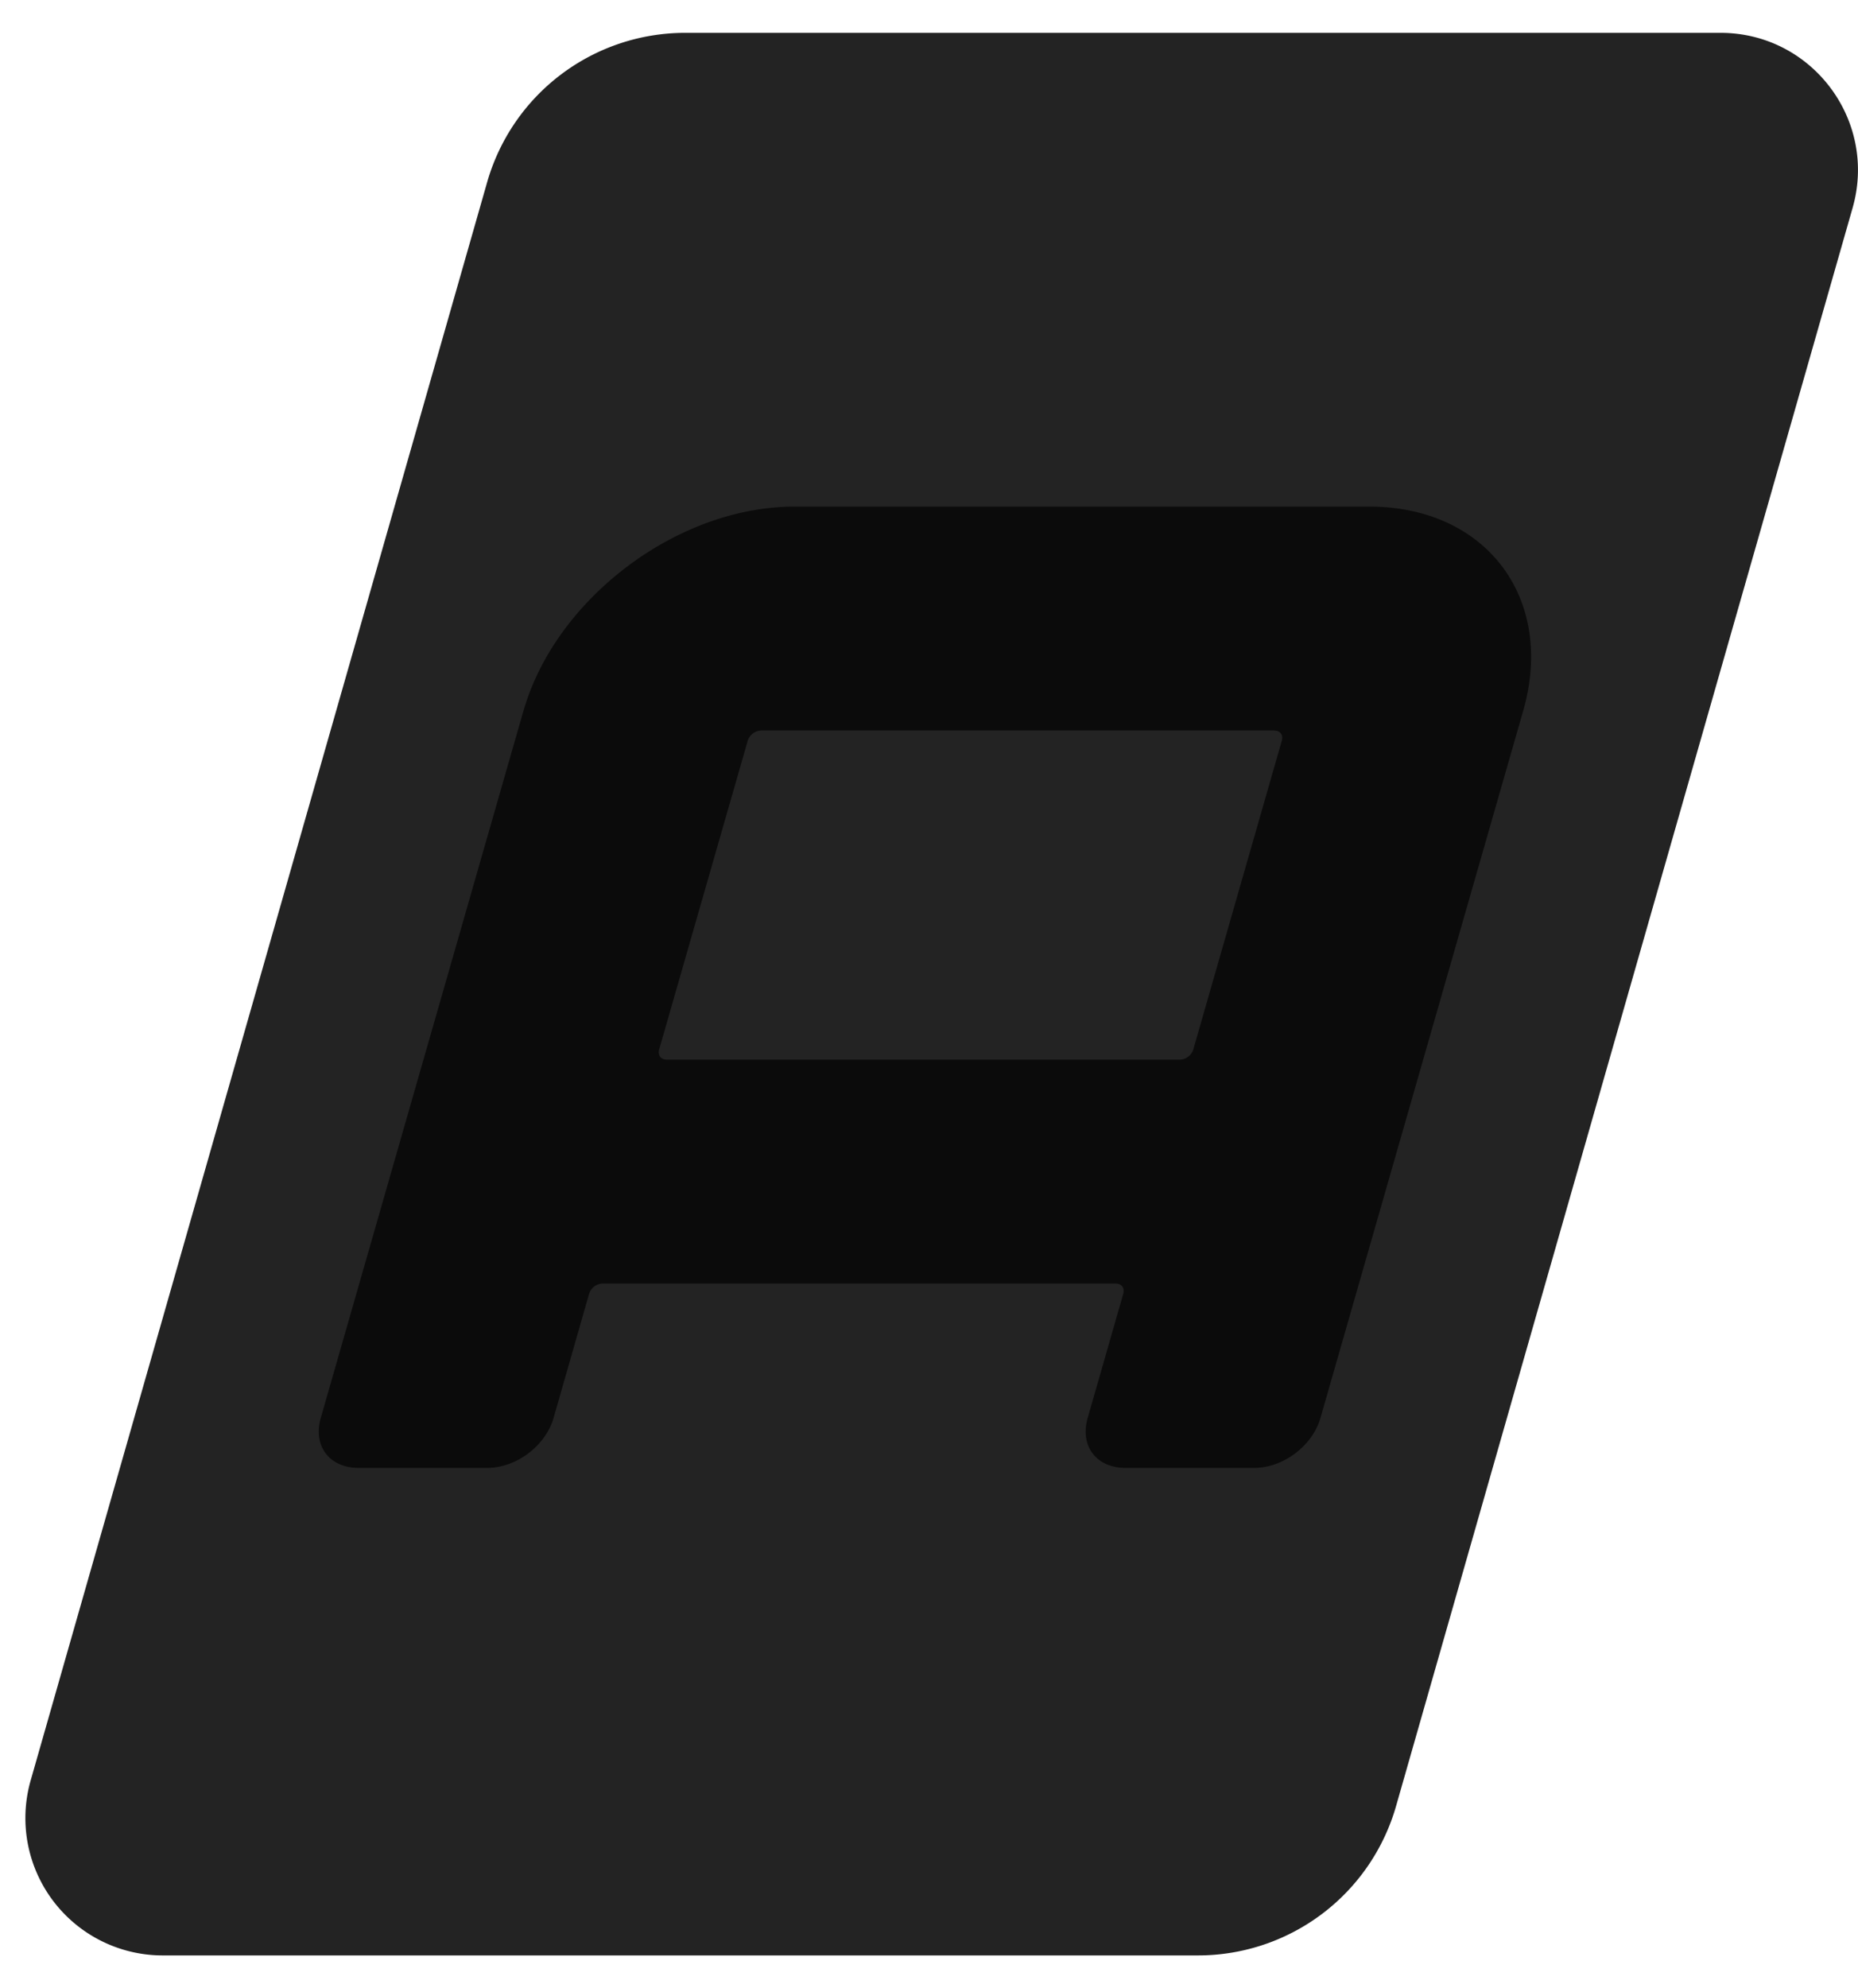
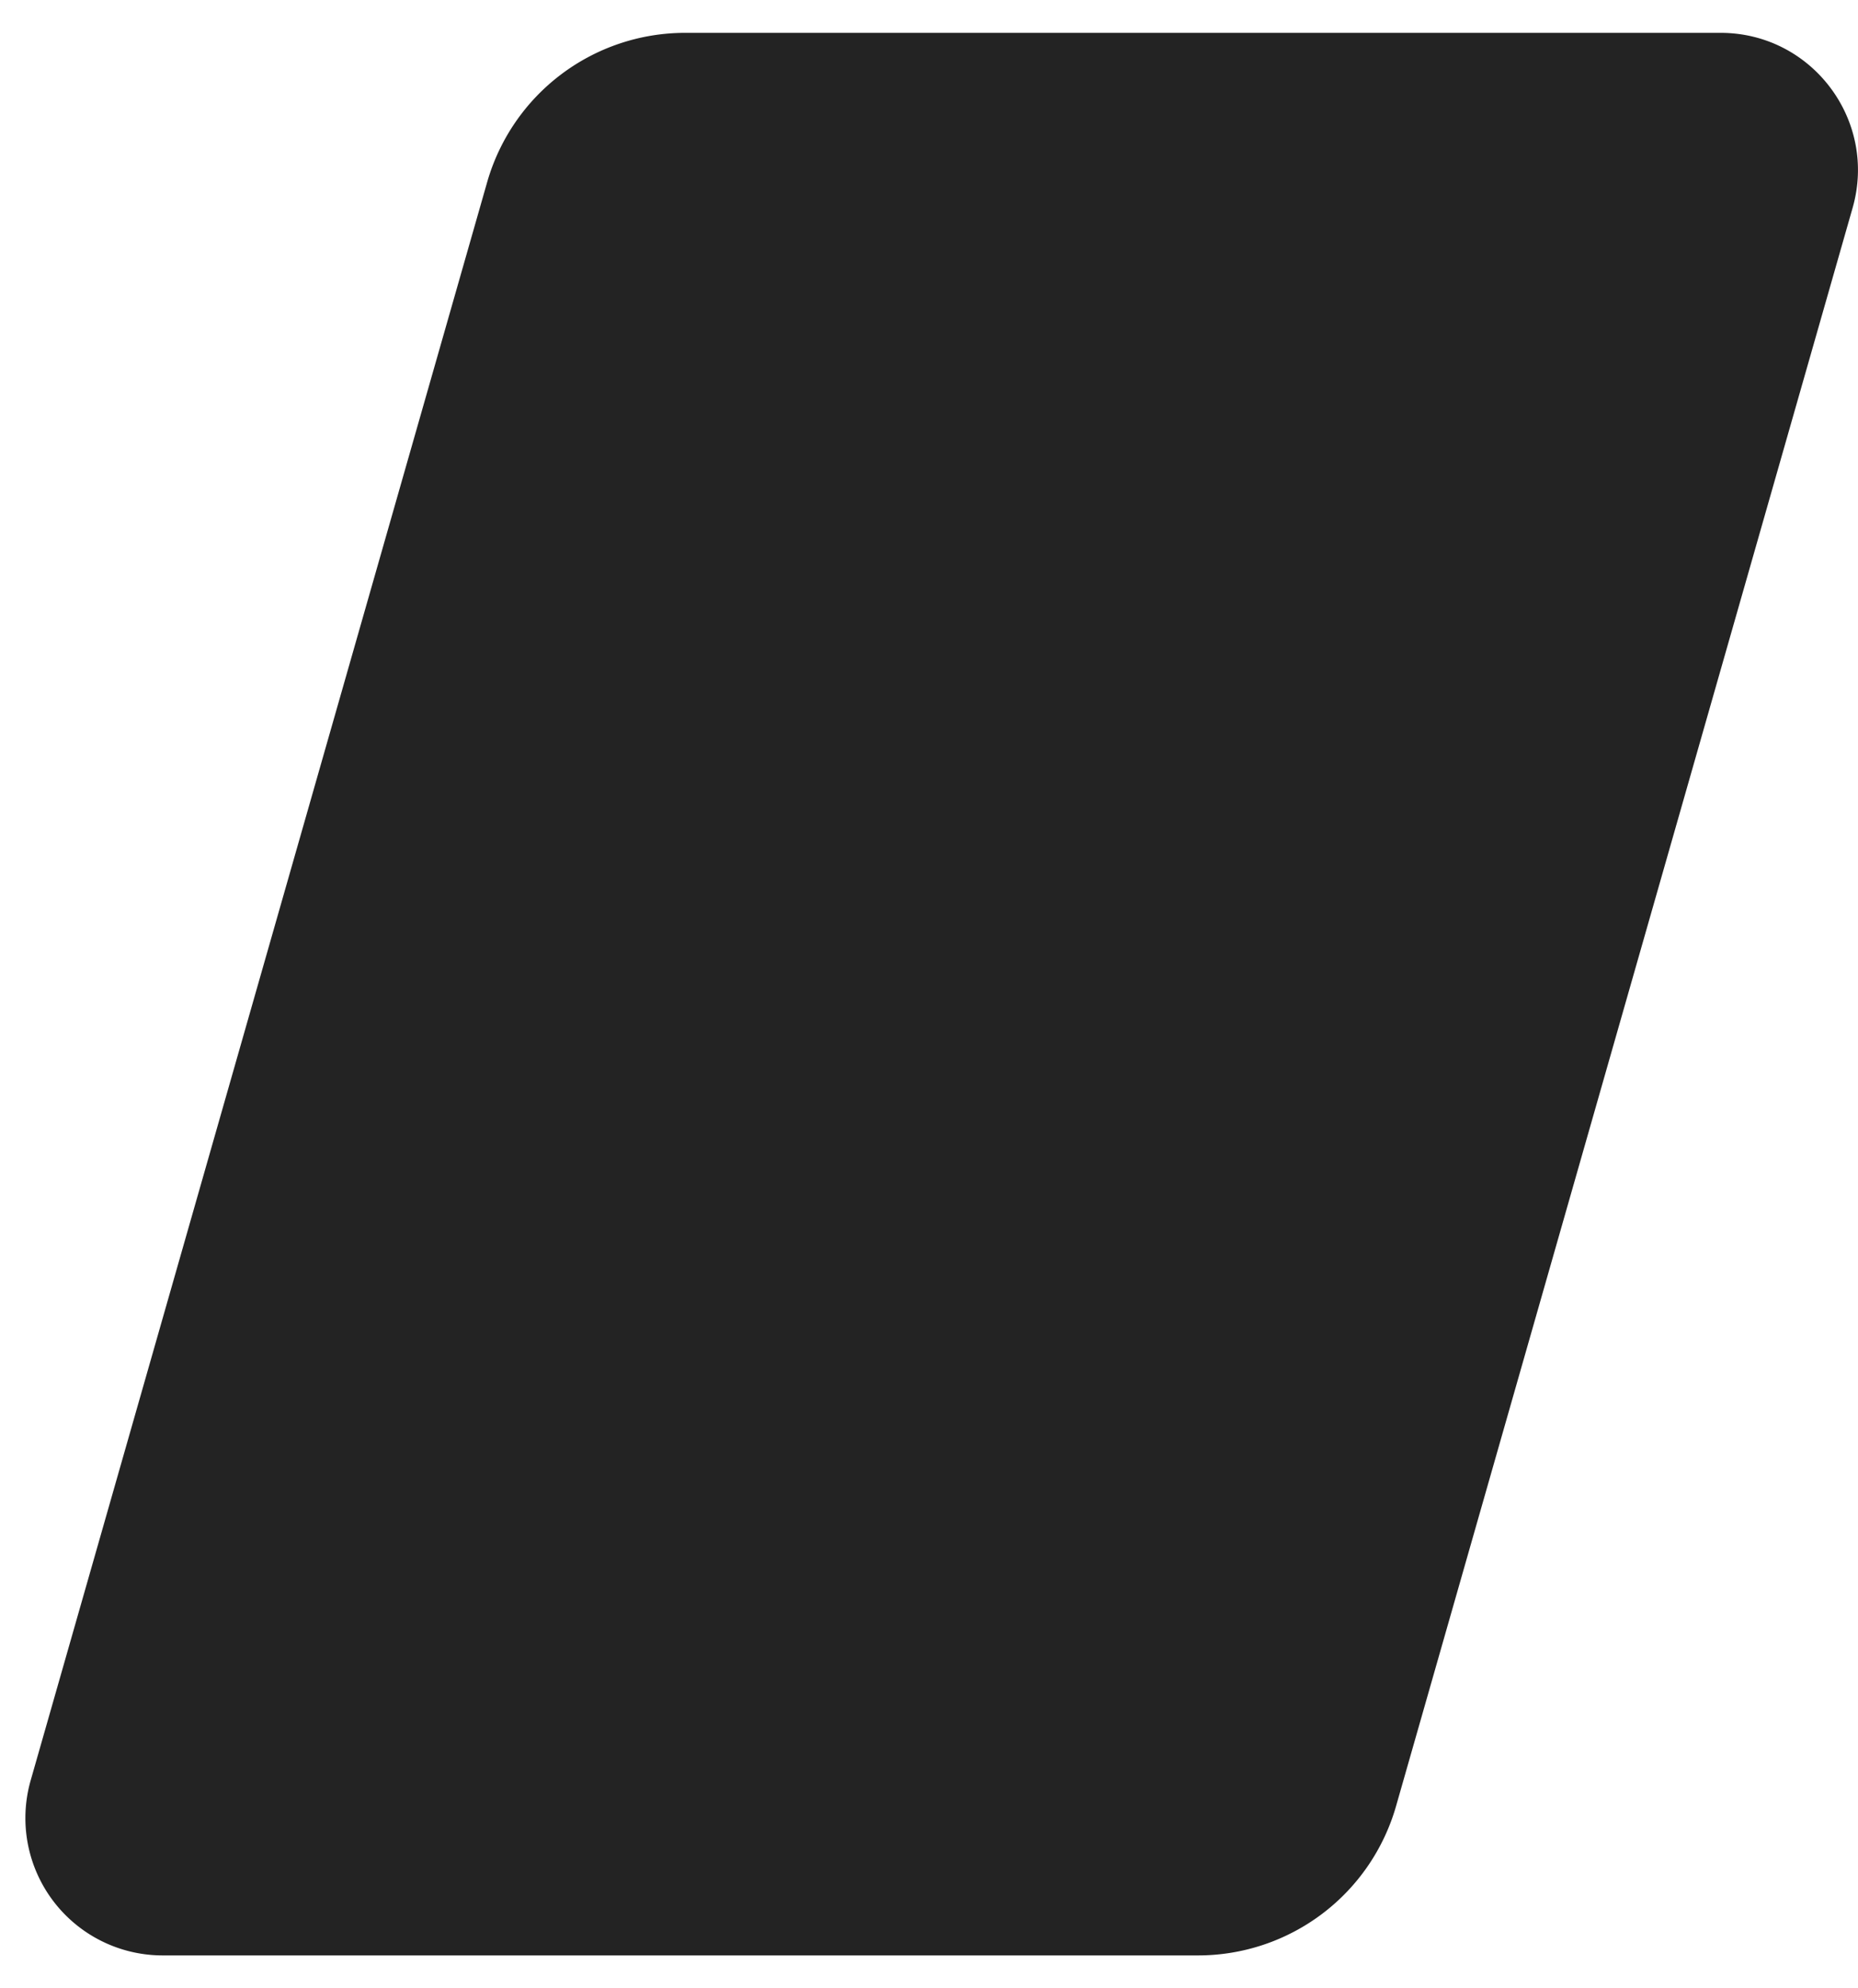
<svg xmlns="http://www.w3.org/2000/svg" width="43" height="46" fill="none">
  <path fill="#232323" d="M11.274 4.216A4.766 4.766 0 0 1 15.856.76H39.82c2.11 0 3.635 2.02 3.055 4.05L32.31 41.782a4.766 4.766 0 0 1-4.582 3.457H3.765a3.177 3.177 0 0 1-3.055-4.05z" />
-   <path fill="#0B0B0B" fill-rule="evenodd" d="m12.115 16.443-4.691 16.36c-.186.648.198 1.157.872 1.157h2.98c.674 0 1.35-.51 1.536-1.157l.82-2.864a.34.34 0 0 1 .324-.244H25.81c.15 0 .225.1.184.244l-.821 2.864c-.186.648.197 1.157.872 1.157h2.98c.674 0 1.35-.51 1.535-1.157l4.692-16.36c.745-2.598-.856-4.722-3.559-4.722h-13.31c-2.704 0-5.522 2.124-6.267 4.722m5.187.7a.34.34 0 0 1 .323-.243h11.853c.15 0 .225.1.184.244l-2.044 7.128a.34.34 0 0 1-.324.244H15.441c-.15 0-.225-.1-.184-.244z" clip-rule="evenodd" />
</svg>